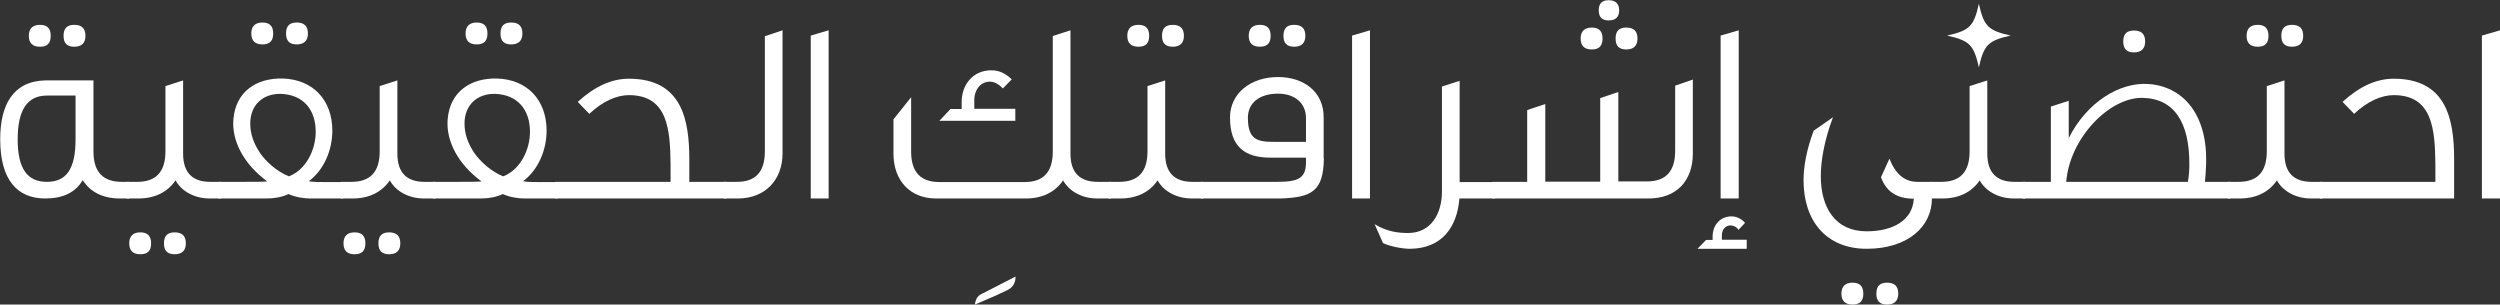
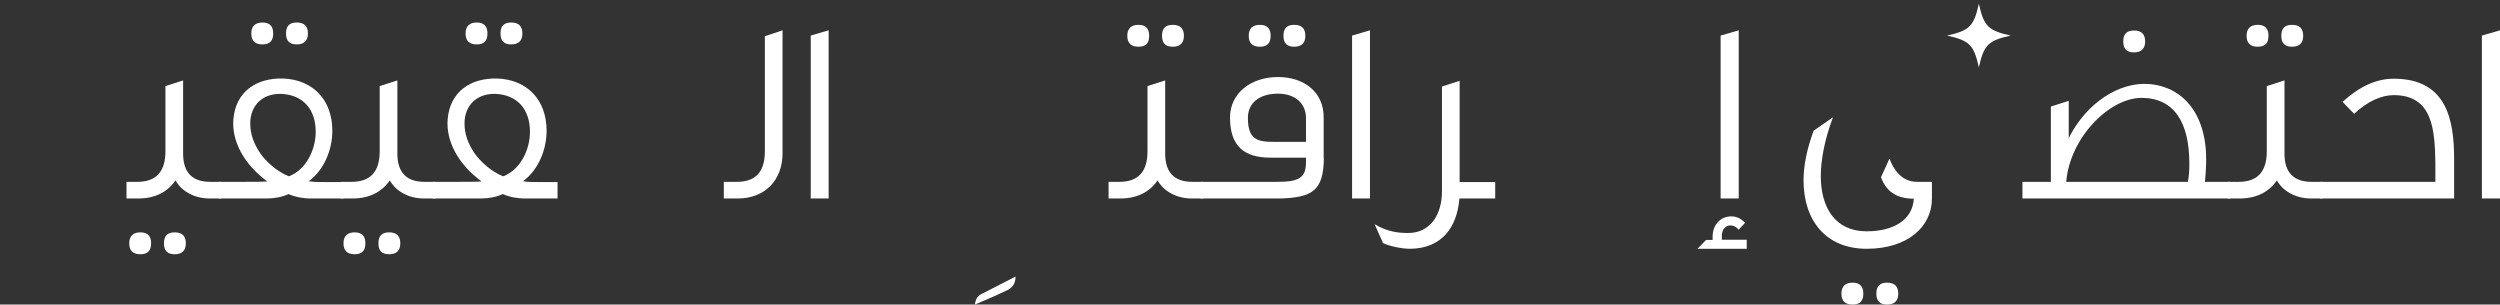
<svg xmlns="http://www.w3.org/2000/svg" id="a" data-name="Layer 1" viewBox="0 0 118.78 14.47">
  <rect x="0" y="0" width="118.78" height="14.47" fill="#333333" stroke="none" />
  <g>
-     <path d="M6.13,9.43h-.43c-.81,0-1.4-.3-1.77-.87-.35.59-.94.87-1.78.87-1.33,0-2.14-.88-2.14-2.81,0-1.6.58-2.76,2.14-2.8h2.29v3.37c0,.98.45,1.45,1.35,1.45h.35v.79ZM3.59,4.54h-1.36c-.93,0-1.39.68-1.39,2.08s.46,2.02,1.39,2.02,1.36-.62,1.36-2.02v-2.08ZM1.9,2.22c-.35,0-.53-.17-.53-.52s.19-.52.53-.52.51.17.51.52-.16.52-.51.52ZM3.53,2.22c-.35,0-.51-.17-.51-.52s.16-.52.51-.52.53.17.53.52-.19.52-.53.52Z" style="fill: #fff;" />
    <path d="M10.51,9.43h-.55c-.73,0-1.34-.35-1.62-.86-.38.56-.99.86-1.76.86h-.57v-.79h.51c.89,0,1.34-.47,1.34-1.45v-3.1l.84-.27v3.48c0,.92.46,1.34,1.29,1.34h.52v.79ZM6.67,12.08c-.35,0-.53-.17-.53-.52s.19-.52.53-.52.51.17.51.52-.16.52-.51.52ZM8.3,12.08c-.35,0-.51-.17-.51-.52s.16-.52.51-.52.53.17.53.52-.19.52-.53.52Z" style="fill: #fff;" />
    <path d="M16.32,9.43h-1.59c-.24,0-.68-.05-1.02-.21-.3.14-.66.21-1.05.21h-2.28v-.79h1.13c.56,0,.95,0,1.19-.02-1.12-.82-1.7-1.93-1.61-2.96.11-1.3,1.08-1.96,2.35-1.93,1.45.05,2.35,1.04,2.35,2.48,0,.92-.4,1.87-1.12,2.4.25.04.4.04.76.04h.88v.79ZM13.72,8.38c.82-.31,1.28-1.26,1.28-2.12,0-1.05-.59-1.76-1.65-1.8-.86-.02-1.46.53-1.46,1.41,0,.47.15.93.46,1.39.28.42.82.9,1.38,1.12ZM12.47,2.11c-.35,0-.53-.17-.53-.52s.19-.52.53-.52.51.17.51.52-.16.52-.51.52ZM14.1,2.11c-.35,0-.51-.17-.51-.52s.16-.52.51-.52.53.17.53.52-.19.52-.53.52Z" style="fill: #fff;" />
    <path d="M20.69,9.43h-.55c-.73,0-1.34-.35-1.62-.86-.38.56-.99.86-1.76.86h-.57v-.79h.51c.89,0,1.34-.47,1.34-1.45v-3.1l.84-.27v3.48c0,.92.46,1.34,1.29,1.34h.52v.79ZM16.85,12.08c-.35,0-.53-.17-.53-.52s.19-.52.53-.52.51.17.51.52-.16.52-.51.52ZM18.49,12.08c-.35,0-.51-.17-.51-.52s.16-.52.51-.52.53.17.53.52-.19.52-.53.52Z" style="fill: #fff;" />
    <path d="M26.5,9.43h-1.59c-.24,0-.68-.05-1.02-.21-.3.14-.66.21-1.05.21h-2.28v-.79h1.13c.56,0,.95,0,1.19-.02-1.12-.82-1.7-1.93-1.61-2.96.11-1.3,1.08-1.96,2.35-1.93,1.45.05,2.35,1.04,2.35,2.48,0,.92-.4,1.87-1.12,2.4.25.04.4.04.76.04h.88v.79ZM23.9,8.38c.82-.31,1.28-1.26,1.28-2.12,0-1.05-.59-1.76-1.65-1.8-.86-.02-1.46.53-1.46,1.41,0,.47.15.93.46,1.39.29.42.82.9,1.38,1.12ZM22.65,2.11c-.35,0-.53-.17-.53-.52s.19-.52.53-.52.51.17.51.52-.16.52-.51.52ZM24.29,2.11c-.35,0-.51-.17-.51-.52s.16-.52.51-.52.53.17.53.52-.19.52-.53.52Z" style="fill: #fff;" />
-     <path d="M34.52,9.43h-8.14v-.79h5.48v-.82c-.02-1.65-.12-3.3-1.98-3.3-.59,0-1.26.3-1.88.89l-.55-.57c.81-.74,1.61-1.1,2.43-1.1,2.52,0,2.87,1.95,2.87,3.83v1.07h1.77v.79Z" style="fill: #fff;" />
    <path d="M37.18,7.29c0,1.26-.83,2.14-2.12,2.14h-.67v-.79h.62c.89,0,1.33-.47,1.33-1.45V1.72l.84-.28v5.85Z" style="fill: #fff;" />
    <path d="M39.37,9.43h-.85V1.69l.85-.25v7.99Z" style="fill: #fff;" />
    <path d="M48.25,13.15c0,.31-.14.51-.38.63-.45.22-.55.26-1.55.69.04-.31.16-.45.41-.55l1.52-.78Z" style="fill: #fff;" />
-     <path d="M52.8,9.43h-.67c-.73,0-1.34-.35-1.62-.86-.38.56-.99.86-1.76.86h-4.28c-1.21,0-2.02-.83-2.02-2.14v-1.62l.84-1.05v2.58c0,.98.45,1.45,1.35,1.45h4.04c.89,0,1.34-.47,1.34-1.45V1.71l.84-.27v5.86c0,.92.46,1.34,1.29,1.34h.64v.79ZM48.24,5.74h-3.61l.53-.56h.53v-.3c-.01-.85.53-1.54,1.41-1.54.36,0,.67.14.97.43l-.42.43c-.21-.21-.41-.32-.62-.32-.45,0-.74.4-.74.87v.42h1.95v.56Z" style="fill: #fff;" />
    <path d="M57.17,9.43h-.55c-.73,0-1.34-.35-1.62-.86-.38.56-.99.86-1.76.86h-.57v-.79h.51c.89,0,1.34-.47,1.34-1.45v-3.1l.84-.27v3.48c0,.92.46,1.34,1.29,1.34h.52v.79ZM54.09,2.22c-.35,0-.53-.17-.53-.52s.19-.52.53-.52.51.17.51.52-.16.52-.51.52ZM55.72,2.22c-.35,0-.51-.17-.51-.52s.16-.52.51-.52.53.17.53.52-.19.52-.53.52Z" style="fill: #fff;" />
    <path d="M62.9,7.52c-.02,1.56-.57,1.86-2.06,1.91h-3.79v-.79h3.64c1.02,0,1.36-.19,1.36-.93v-.22h-1.69c-1.21,0-1.92-.51-1.92-1.91,0-1.14.98-1.92,2.28-1.92,1.21,0,2.19.69,2.17,1.95v1.92ZM62.05,6.74v-1.13c0-.69-.51-1.16-1.33-1.16-.87,0-1.43.43-1.43,1.15,0,1.04.46,1.14,1.23,1.14h1.52ZM59.86,2.22c-.35,0-.53-.17-.53-.52s.19-.52.53-.52.51.17.51.52-.16.52-.51.52ZM61.49,2.22c-.35,0-.51-.17-.51-.52s.16-.52.51-.52.53.17.53.52-.19.52-.53.52Z" style="fill: #fff;" />
    <path d="M65.09,9.43h-.85V1.69l.85-.25v7.99Z" style="fill: #fff;" />
    <path d="M71.04,8.64v.79h-1.7c-.11,1.36-.83,2.38-2.35,2.39-.31,0-.89-.09-1.28-.27l-.4-.9c.61.37,1.15.42,1.59.42,1.1,0,1.61-.93,1.61-1.97v-4.99l.84-.27v4.81h1.69Z" style="fill: #fff;" />
-     <path d="M80.43,7.29c0,1.31-.78,2.14-2.11,2.14h-7.41v-.79h1.65v-3.41l.86-.29v3.69h2.61v-3.97l.86-.29v4.25h1.36c.89,0,1.34-.47,1.34-1.45v-3.1l.84-.29v3.48ZM75.63,2.35c-.35,0-.53-.17-.53-.52s.19-.52.53-.52.51.17.51.52-.16.52-.51.52ZM76.43.97c-.32,0-.47-.16-.47-.48s.15-.48.47-.48.5.16.5.48-.17.48-.5.48ZM77.27,2.35c-.35,0-.51-.17-.51-.52s.16-.52.51-.52.53.17.53.52-.19.52-.53.52Z" style="fill: #fff;" />
    <path d="M82.99,11.82h-2.34l.41-.42h.31v-.14c-.01-.53.33-.98.9-.98.22,0,.48.11.64.31l-.31.33c-.1-.16-.27-.21-.38-.21-.25,0-.41.21-.41.47v.21h1.18v.42ZM82.61,9.43h-.86V1.69l.86-.25v7.99Z" style="fill: #fff;" />
    <path d="M85.69,8.58c0-.72.16-1.5.48-2.37l.92-.64c-.43,1.13-.58,2.12-.58,2.79,0,1.49.67,2.63,2.18,2.63,1.23,0,2.18-.51,2.24-1.55-.89,0-1.34-.41-1.56-1.02l.4-.88c.29.73.72,1.1,1.33,1.1h.69v.79c0,1.34-1.15,2.39-3.1,2.39s-3-1.36-3-3.25ZM88.02,14.47c-.35,0-.53-.17-.53-.52s.19-.52.53-.52.51.17.51.52-.16.52-.51.52ZM89.66,14.47c-.35,0-.51-.17-.51-.52s.16-.52.51-.52.53.17.53.52-.19.52-.53.52Z" style="fill: #fff;" />
-     <path d="M96.23,9.43h-.55c-.73,0-1.34-.35-1.62-.86-.38.56-.99.86-1.76.86h-.57v-.79h.51c.89,0,1.34-.47,1.34-1.45v-3.1l.84-.27v3.48c0,.92.46,1.34,1.29,1.34h.52v.79Z" style="fill: #fff;" />
    <path d="M97.45,5.06l.84-.27v1.77c.86-1.71,2.42-2.66,3.78-2.57,1.62.11,2.79,1.4,2.75,3.71-.01.25-.02.57-.06.94h1.21v.79h-9.88v-.79h1.35v-3.58ZM103.95,8.64c.06-.33.07-.59.07-.83.01-1.98-.71-3.14-2.24-3.16-1.56-.02-3.44,1.9-3.61,3.99h5.77ZM101.39,2.49c-.35,0-.51-.17-.51-.52s.16-.52.51-.52.53.17.53.52-.19.52-.53.52Z" style="fill: #fff;" />
    <path d="M110.35,9.43h-.55c-.73,0-1.34-.35-1.62-.86-.38.56-.99.86-1.76.86h-.57v-.79h.51c.89,0,1.34-.47,1.34-1.45v-3.1l.84-.27v3.48c0,.92.46,1.34,1.29,1.34h.52v.79ZM107.27,2.22c-.35,0-.53-.17-.53-.52s.19-.52.53-.52.51.17.51.52-.16.52-.51.52ZM108.9,2.22c-.35,0-.51-.17-.51-.52s.16-.52.51-.52.53.17.53.52-.19.52-.53.52Z" style="fill: #fff;" />
    <path d="M116.6,9.43h-6.37v-.79h5.48v-.82c-.02-1.65-.12-3.3-1.98-3.3-.59,0-1.26.3-1.88.89l-.55-.57c.81-.74,1.61-1.1,2.43-1.1,2.52,0,2.87,1.95,2.87,3.83v1.86Z" style="fill: #fff;" />
    <path d="M118.78,9.43h-.86V1.69l.86-.25v7.99Z" style="fill: #fff;" />
  </g>
  <path d="M92.51,1.69c1.07.24,1.27.44,1.51,1.51.24-1.07.44-1.27,1.51-1.51-1.07-.24-1.27-.44-1.51-1.51-.24,1.07-.44,1.27-1.51,1.51Z" style="fill: #fff;" />
</svg>